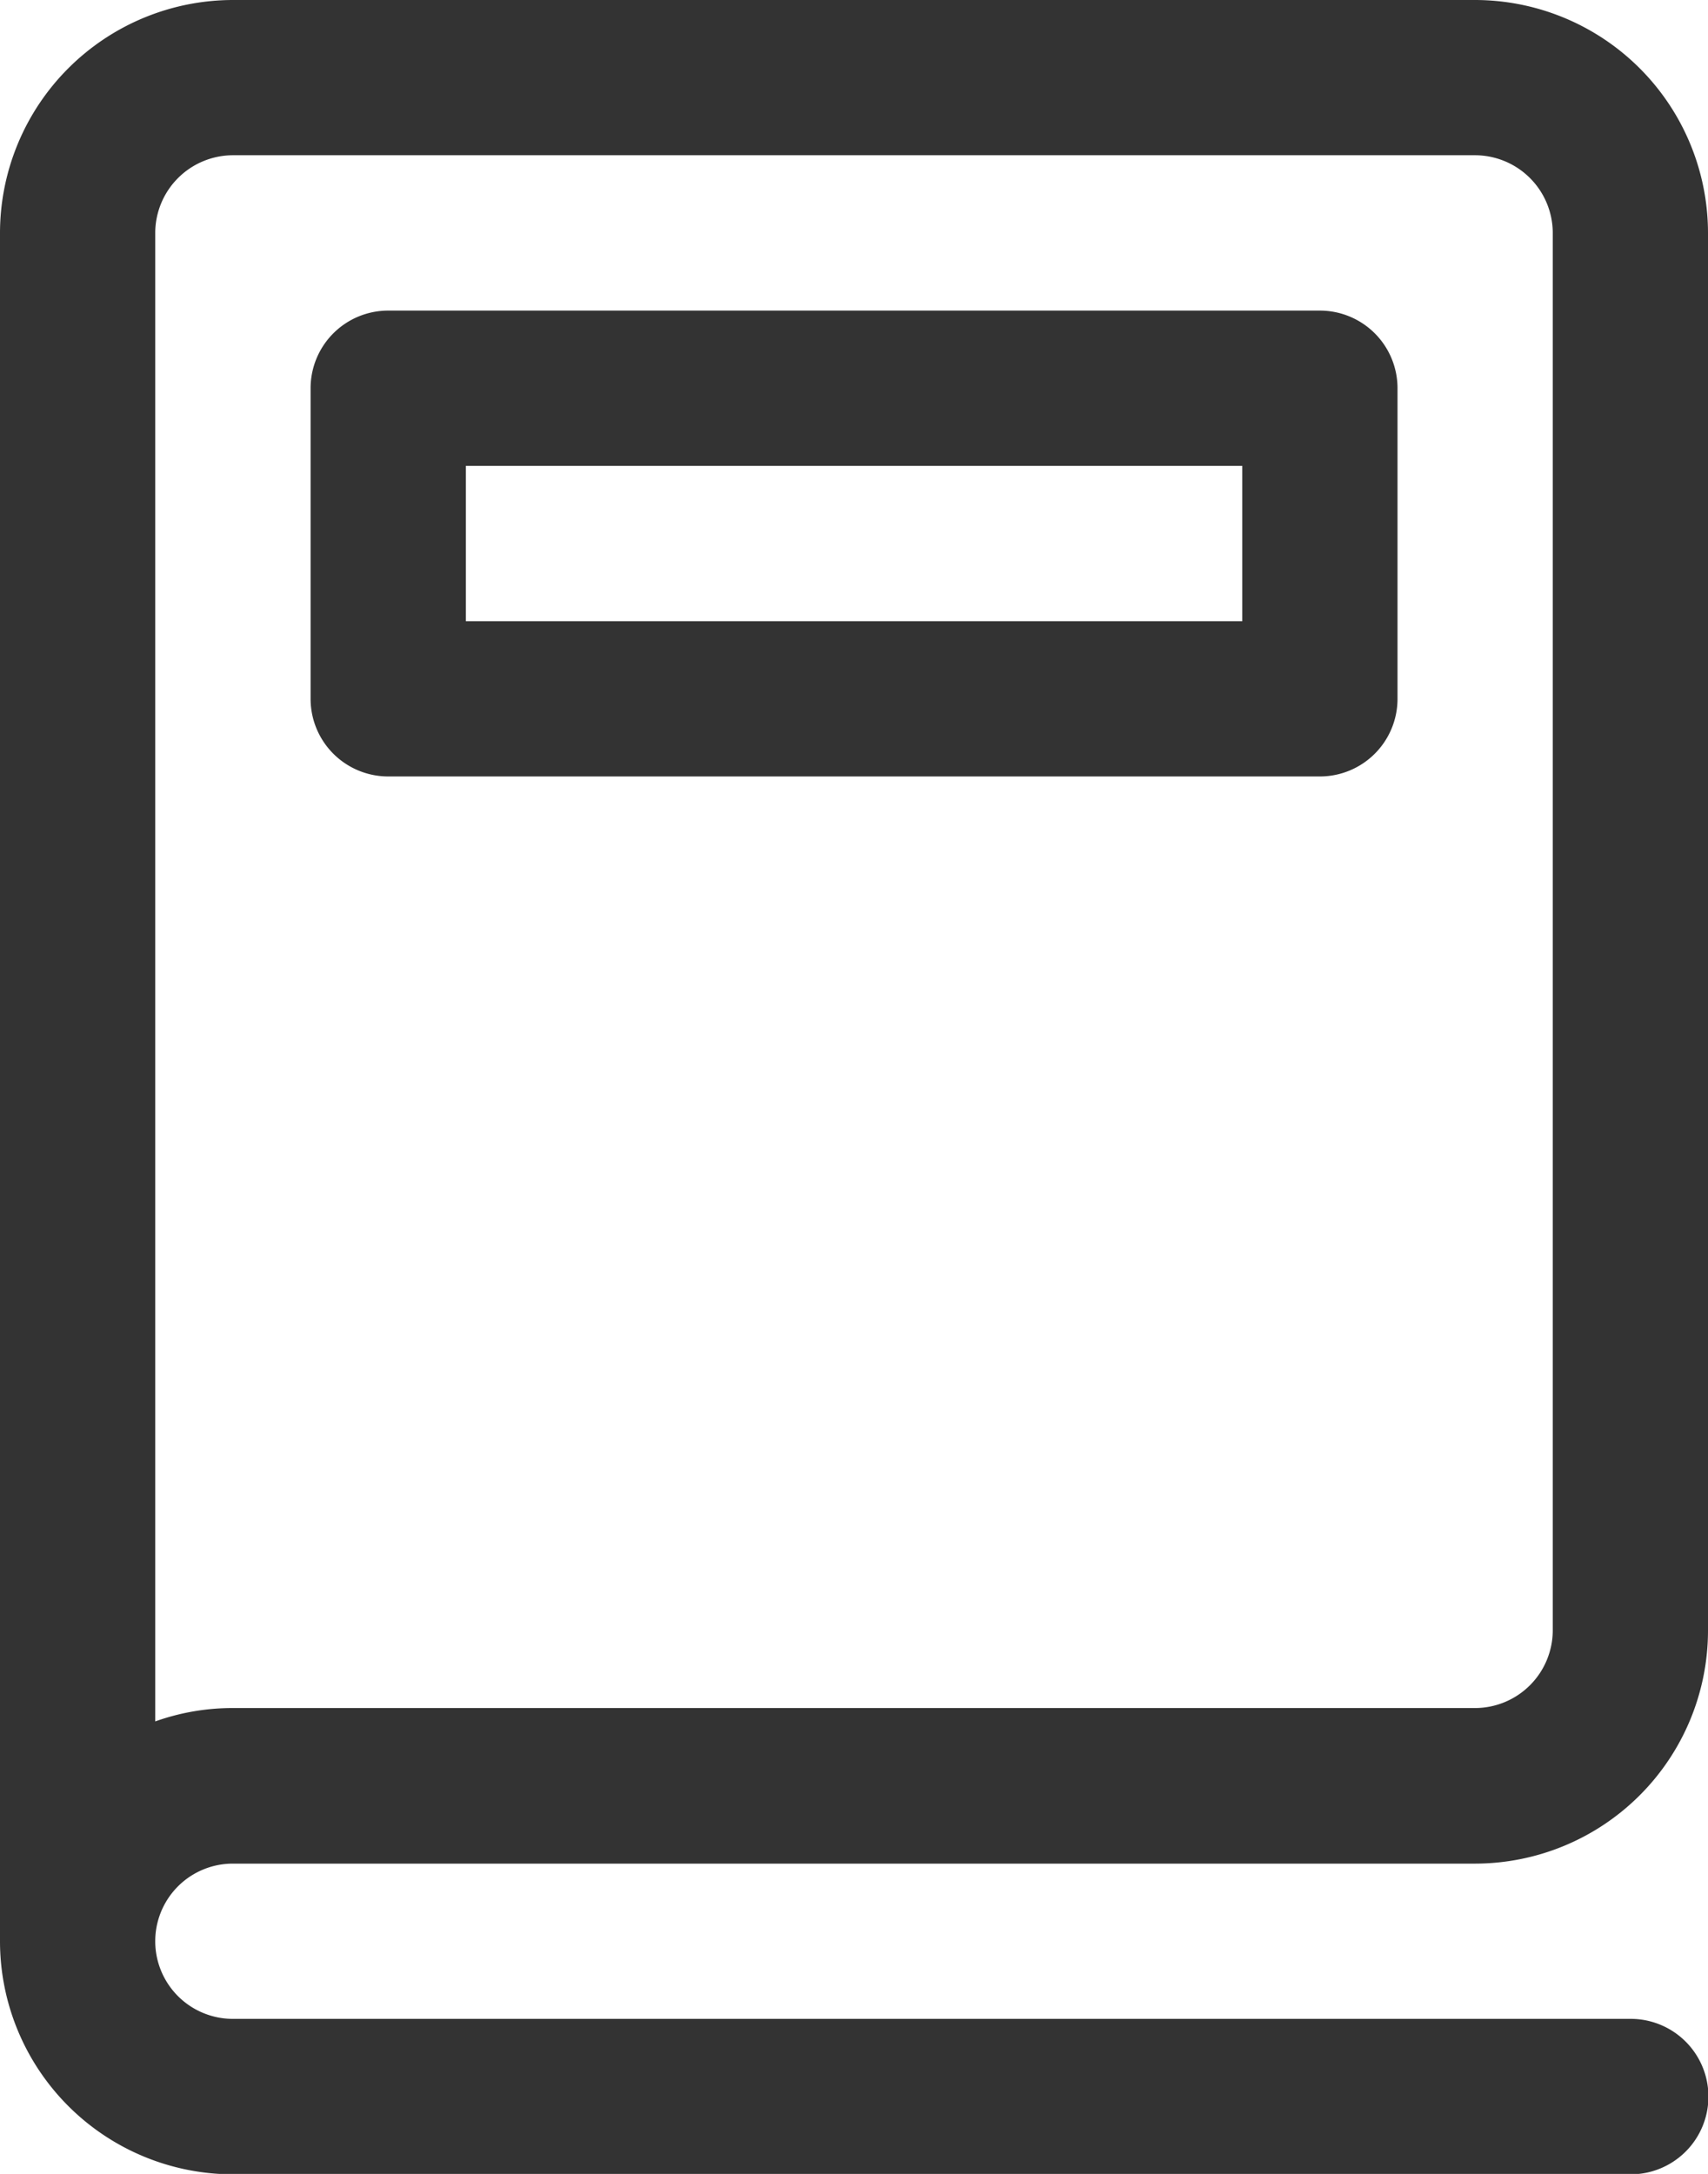
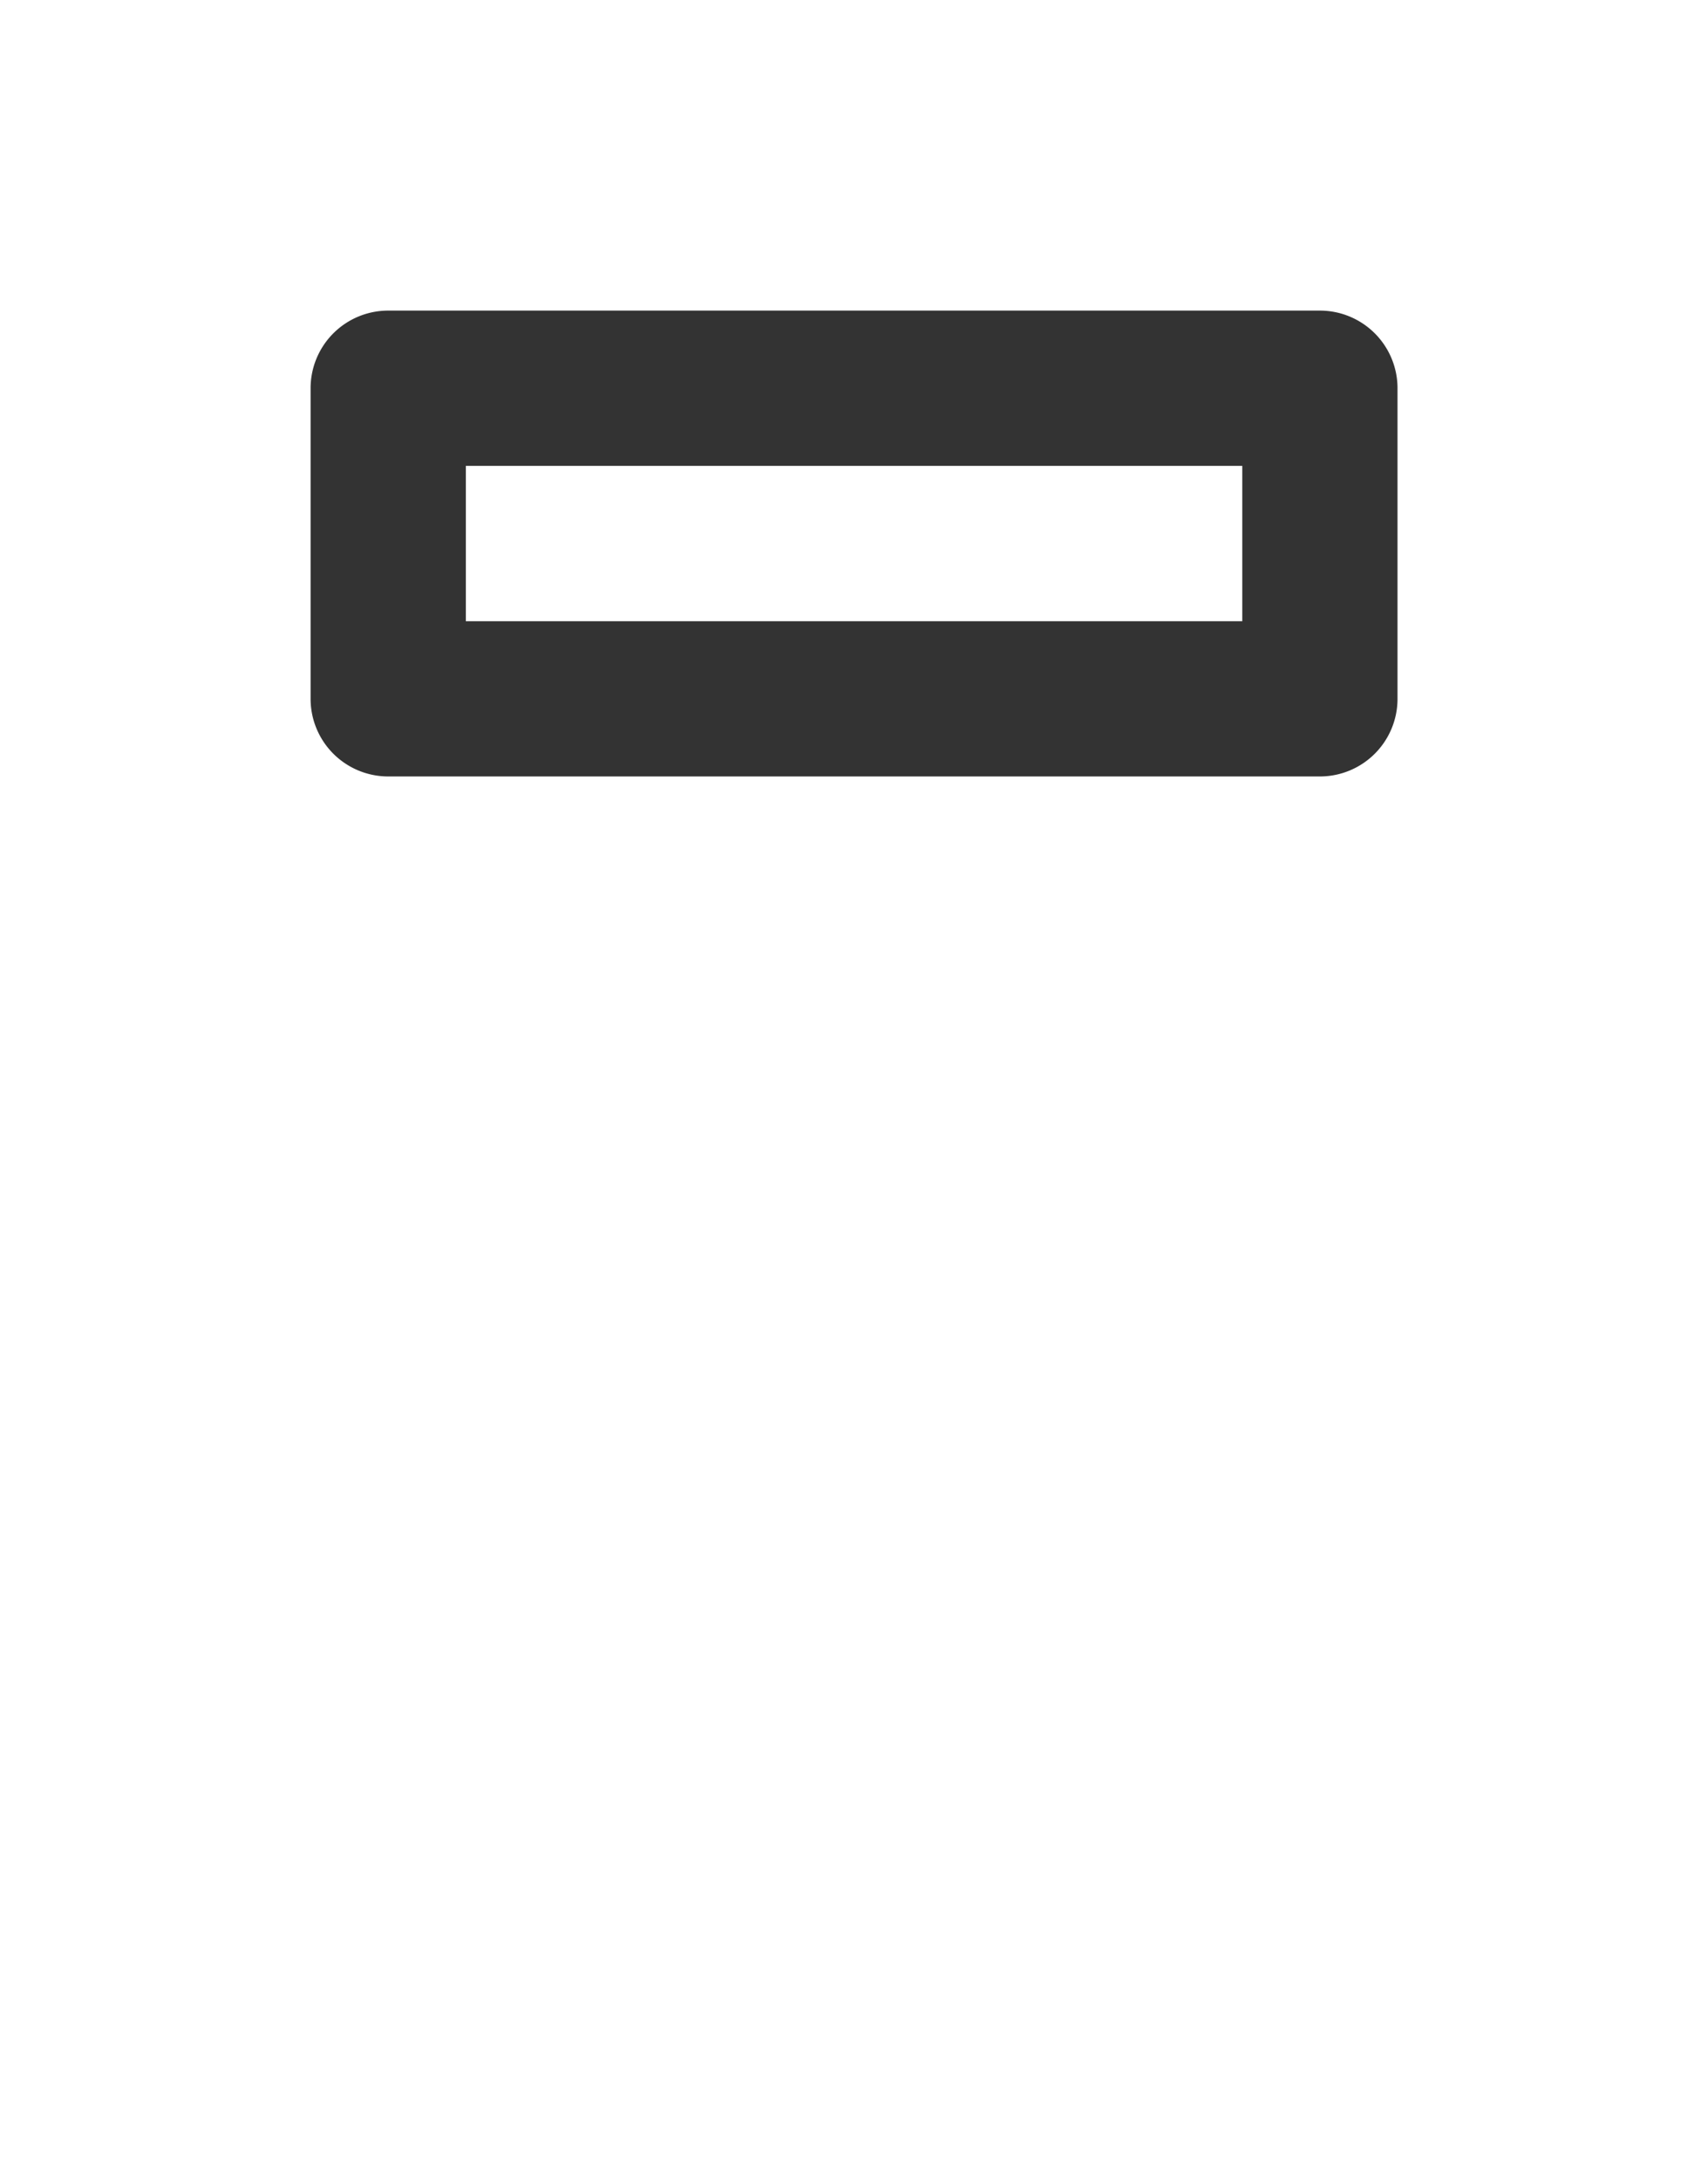
<svg xmlns="http://www.w3.org/2000/svg" width="15.711" height="19.996" viewBox="0 0 15.711 19.996">
  <g id="Group_28" data-name="Group 28" transform="translate(-2.5 -1)">
-     <path id="Path_32" data-name="Path 32" d="M17.5,21H4.642A2.145,2.145,0,0,1,2.5,18.854V3.142A2.145,2.145,0,0,1,4.642,1H16.069a2.145,2.145,0,0,1,2.142,2.142V16a2.145,2.145,0,0,1-2.142,2.142H4.642a.714.714,0,0,0,0,1.428H17.5A.714.714,0,1,1,17.5,21ZM4.642,2.428a.716.716,0,0,0-.714.714V16.834a2.114,2.114,0,0,1,.714-.123H16.069A.716.716,0,0,0,16.783,16V3.142a.716.716,0,0,0-.714-.714Z" fill="#333" />
    <path id="Path_33" data-name="Path 33" d="M13.784,7.285H5.214A.714.714,0,0,1,4.5,6.571V3.714A.714.714,0,0,1,5.214,3h8.57a.714.714,0,0,1,.714.714V6.571A.714.714,0,0,1,13.784,7.285ZM5.928,5.857H13.07V4.428H5.928Z" transform="translate(0.857 0.857)" fill="#333" />
  </g>
</svg>